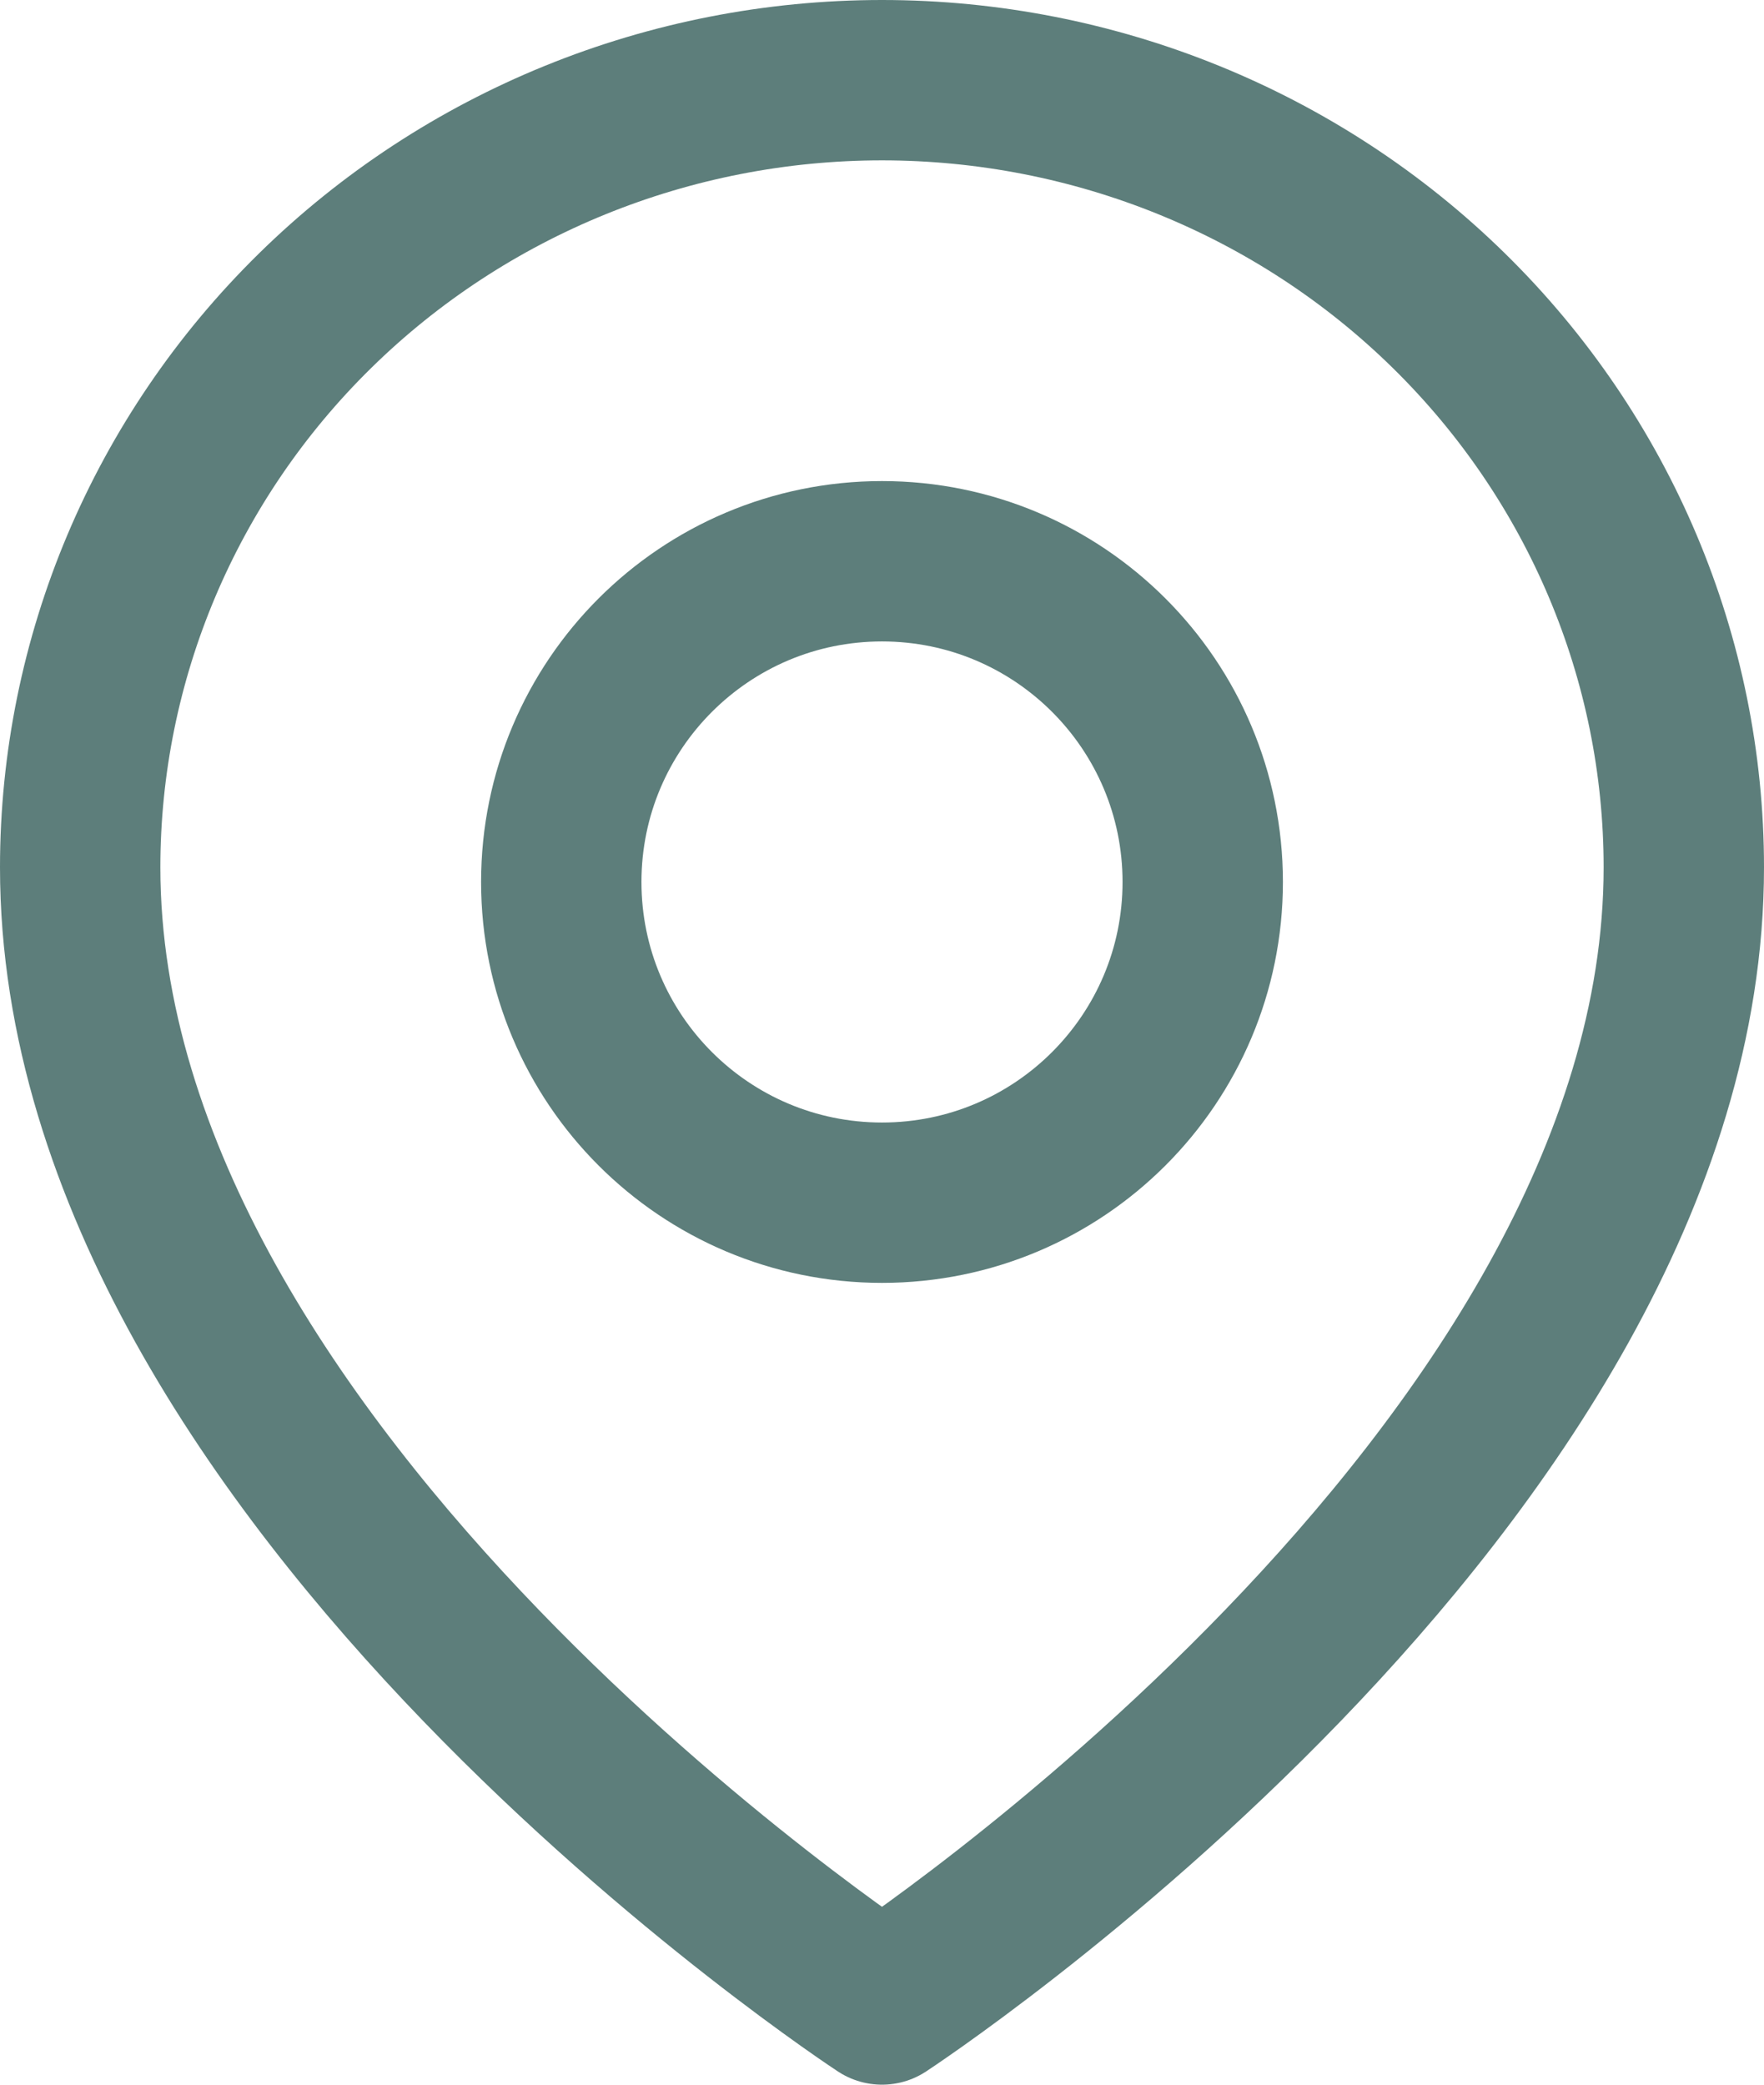
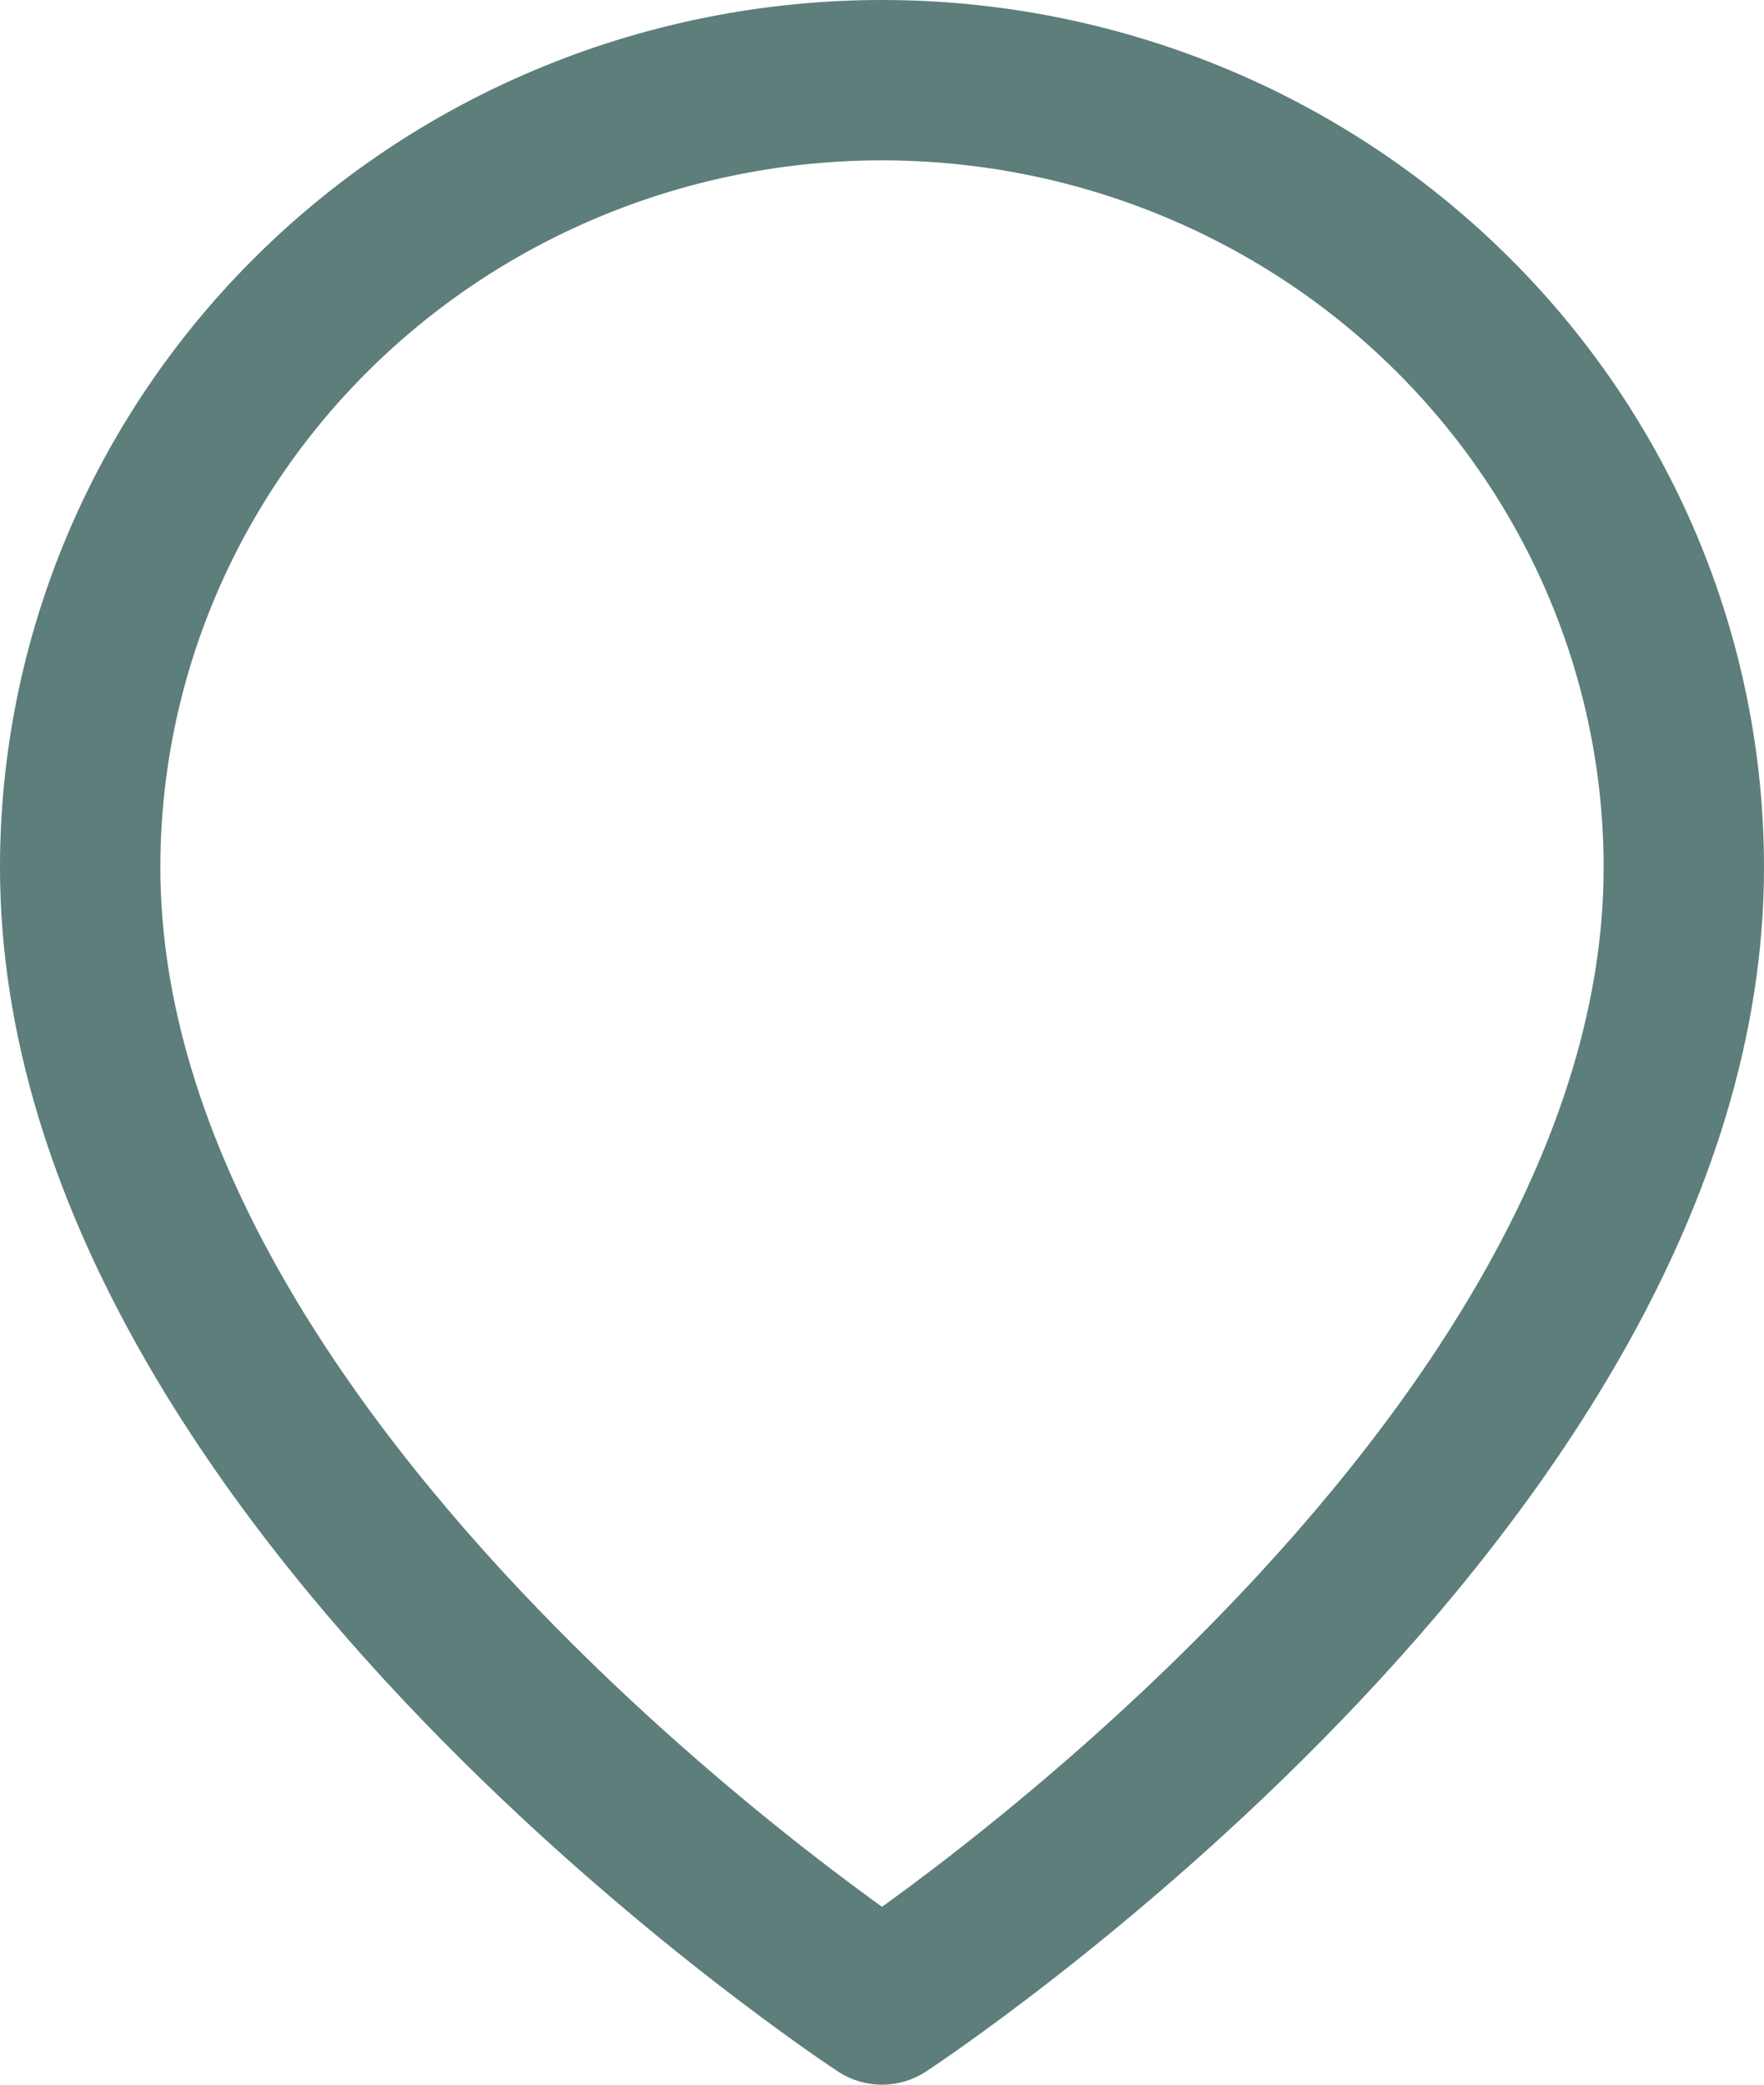
<svg xmlns="http://www.w3.org/2000/svg" width="22" height="26" viewBox="0 0 22 26" fill="none">
  <path d="M21 10.818C21 18.454 11 25 11 25C11 25 1 18.454 1 10.818C1 8.214 2.054 5.717 3.929 3.876C5.804 2.034 8.348 1 11 1C13.652 1 16.196 2.034 18.071 3.876C19.946 5.717 21 8.214 21 10.818Z" stroke="#5D7E7B" stroke-width="2" stroke-linecap="round" stroke-linejoin="round" />
-   <path d="M11 15C13.209 15 15 13.209 15 11C15 8.791 13.209 7 11 7C8.791 7 7 8.791 7 11C7 13.209 8.791 15 11 15Z" stroke="#5D7E7B" stroke-width="2" stroke-linecap="round" stroke-linejoin="round" />
</svg>